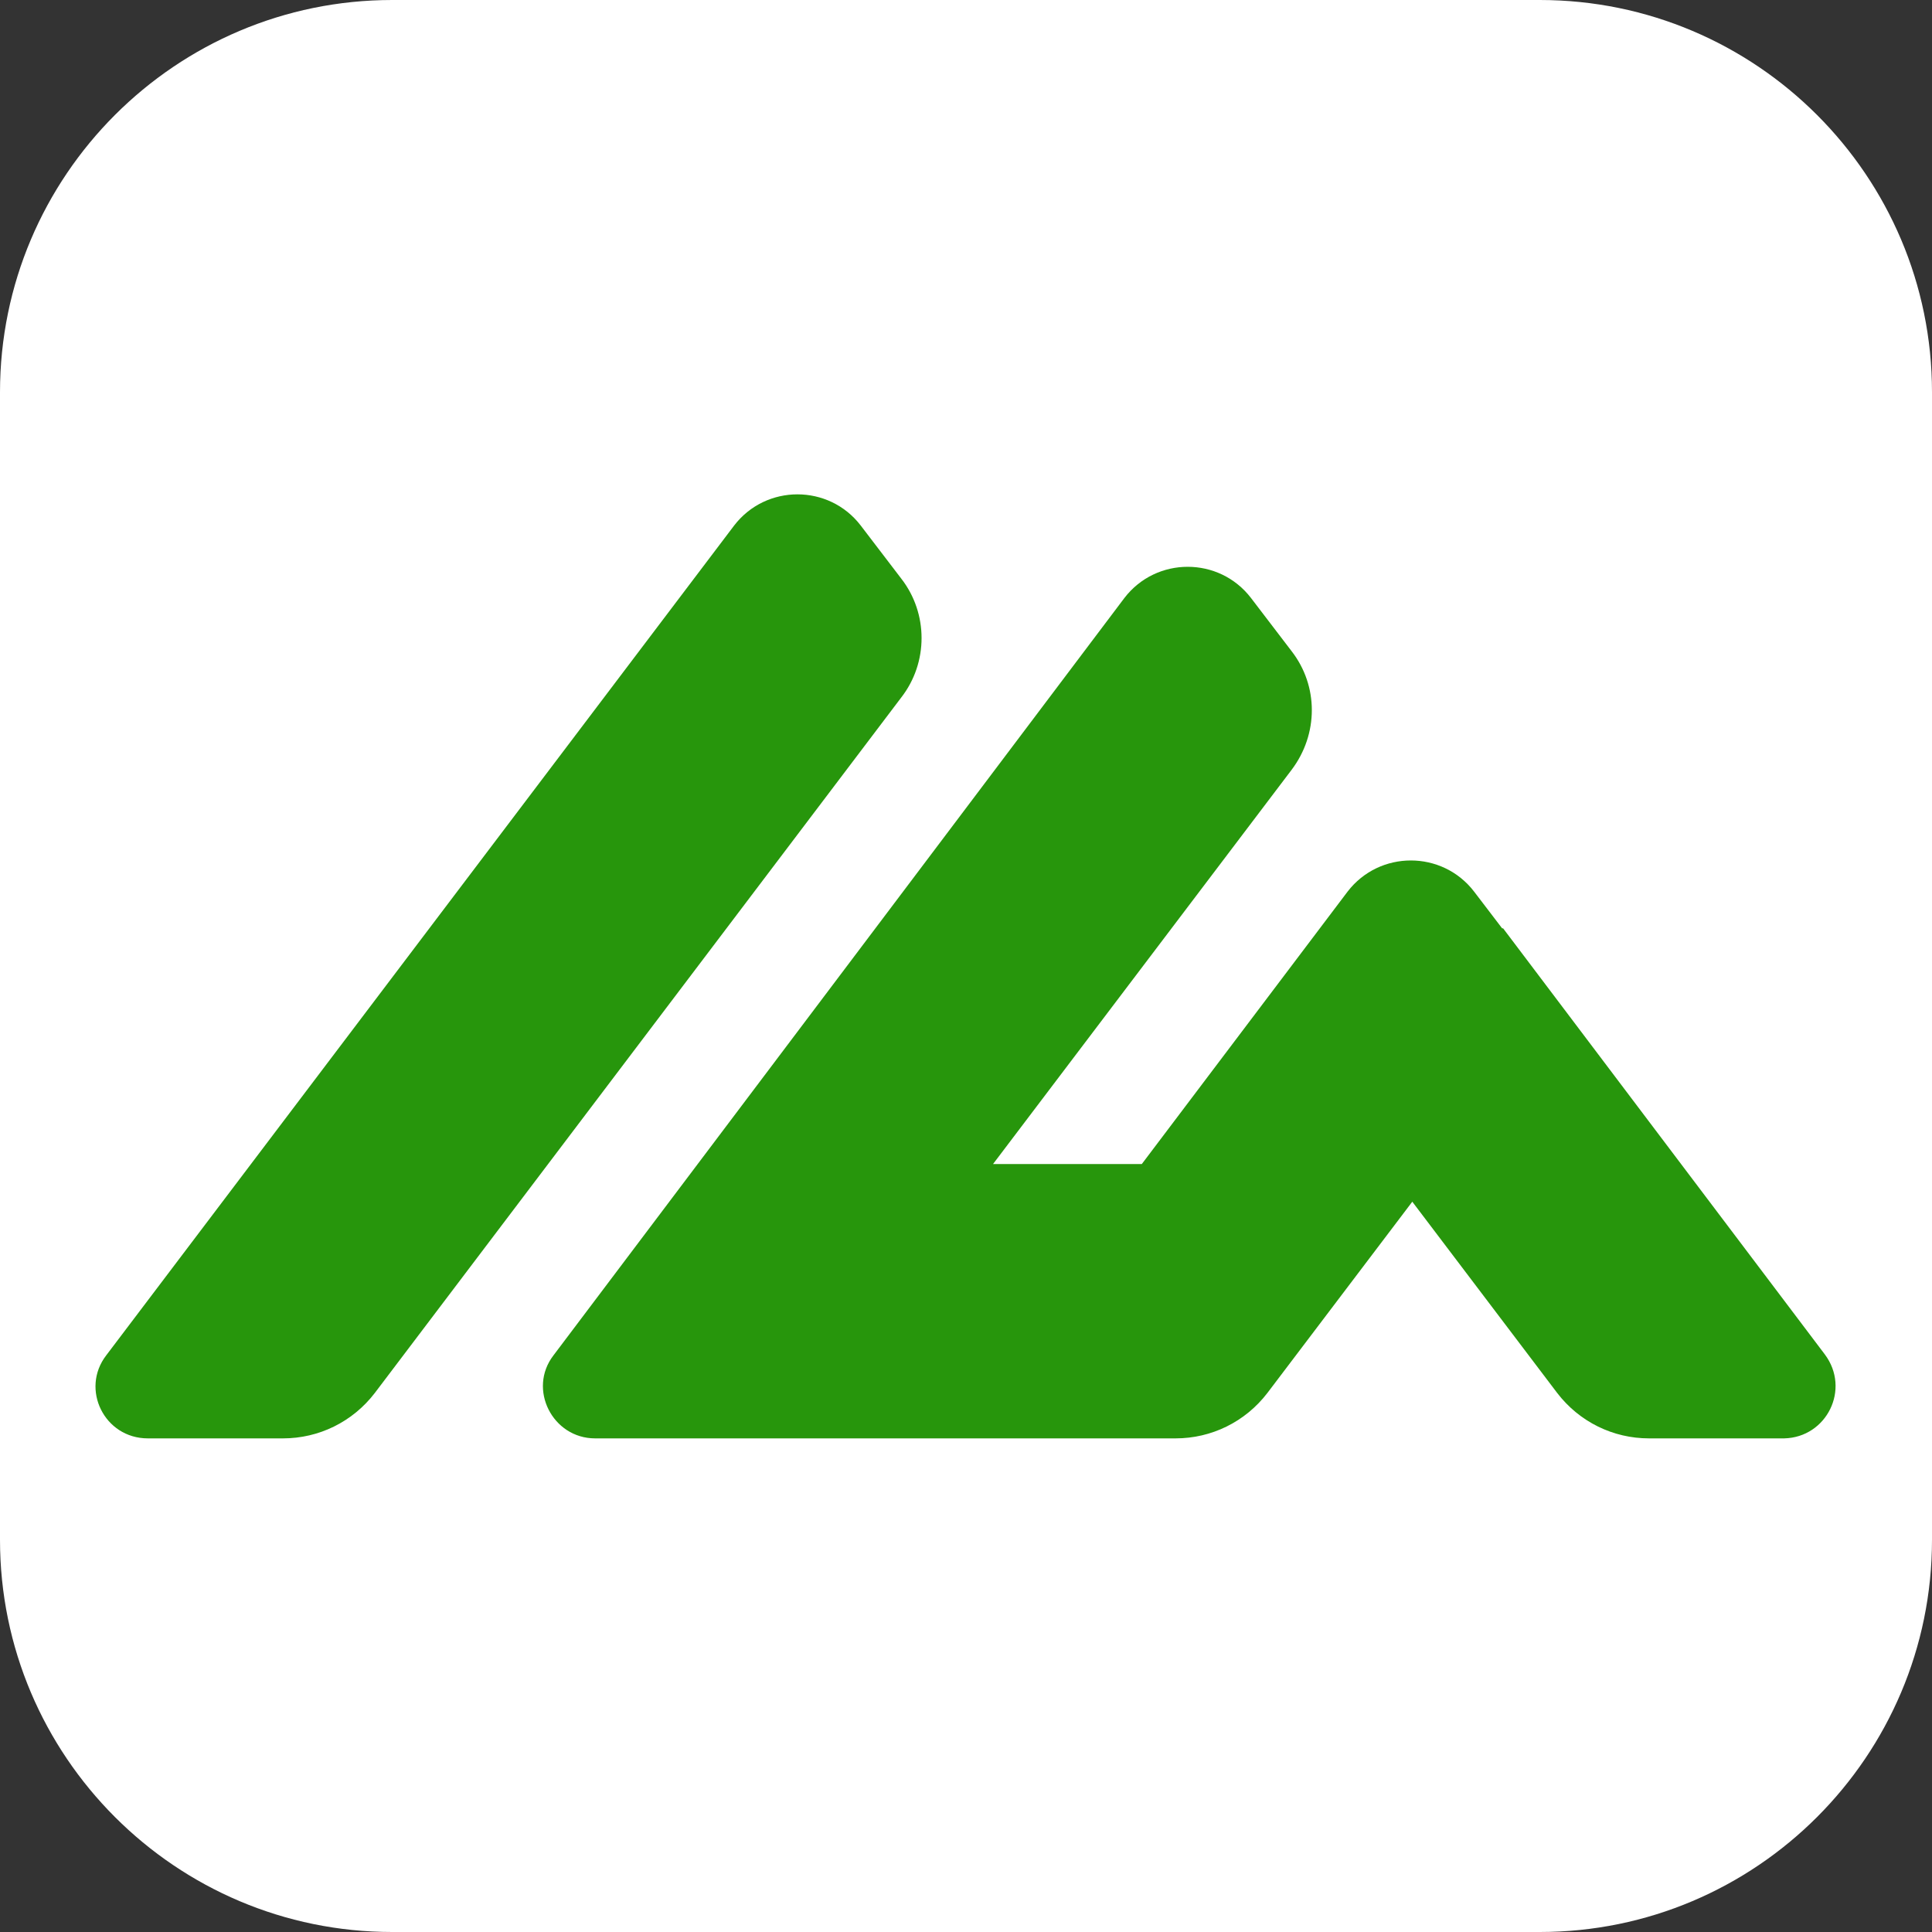
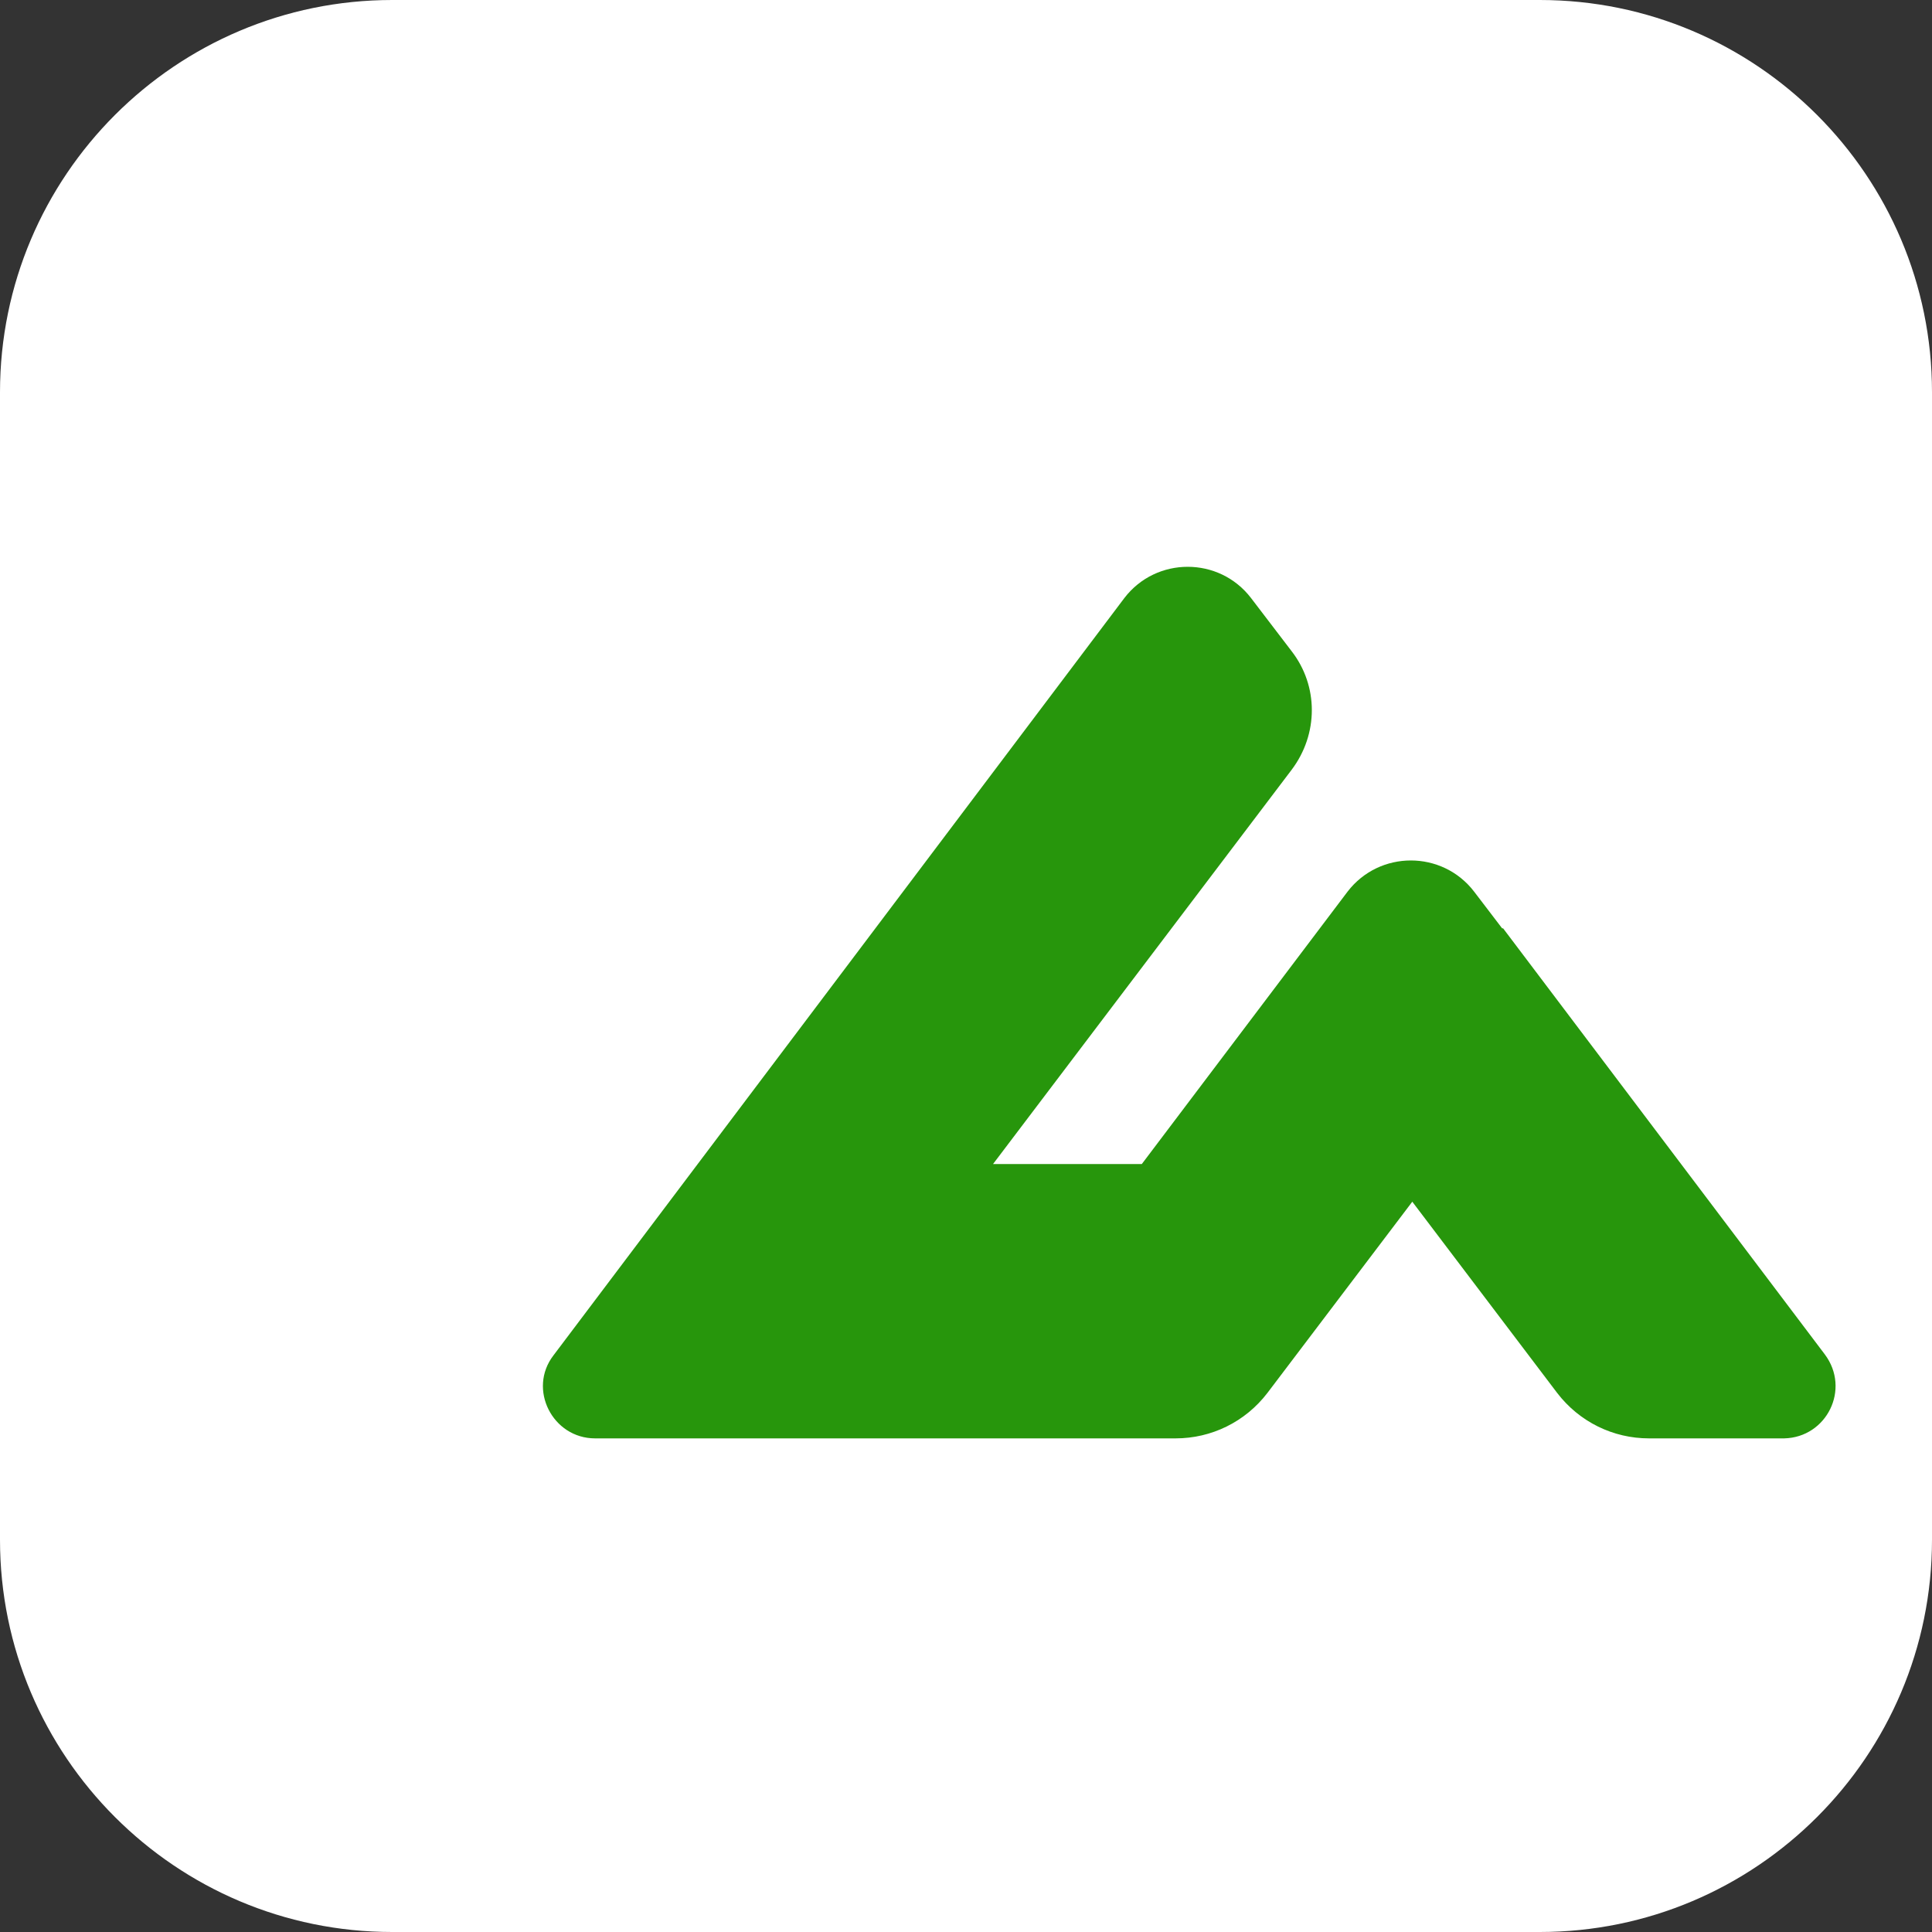
<svg xmlns="http://www.w3.org/2000/svg" version="1.1" id="Слой_1" x="0px" y="0px" viewBox="0 0 200 200" style="enable-background:new 0 0 200 200;" xml:space="preserve">
  <rect x="0" y="0" width="200" height="200" fill="#333333" stroke="none" />
  <style type="text/css">
	.st0{fill:#FFFFFF;}
	.st1{fill:#27960C;}
</style>
  <path class="st0" d="M159.4,200H40.6C18.2,200,0,181.8,0,159.4V40.6C0,18.2,18.2,0,40.6,0h118.8C181.8,0,200,18.2,200,40.6v118.8  C200,181.8,181.8,200,159.4,200z" />
  <g>
    <g>
      <path class="st1" d="M188.9,140.2l-33.3-44.1l-0.1,0l-2.9-3.8c-3.3-4.3-9.8-4.3-13.1,0l-21.3,28.2h-15.4l30.9-40.8    c2.8-3.7,2.8-8.7,0-12.3l-4.2-5.5c-3.3-4.3-9.8-4.3-13.1,0l-59.1,78.4c-2.7,3.5-0.1,8.6,4.3,8.6h8.3h11.6H97h16.5h8.2    c3.7,0,7.2-1.7,9.5-4.7l15-19.8l15,19.8c2.3,3,5.8,4.7,9.5,4.7l14,0C189.1,148.8,191.6,143.8,188.9,140.2z" />
-       <path class="st1" d="M93.3,59.9l-4.2-5.5c-3.3-4.3-9.8-4.3-13.1,0l-65,85.9c-2.7,3.5-0.2,8.6,4.3,8.6h14c3.7,0,7.2-1.7,9.5-4.7    l54.5-72C96.1,68.6,96.1,63.5,93.3,59.9z" />
    </g>
  </g>
</svg>